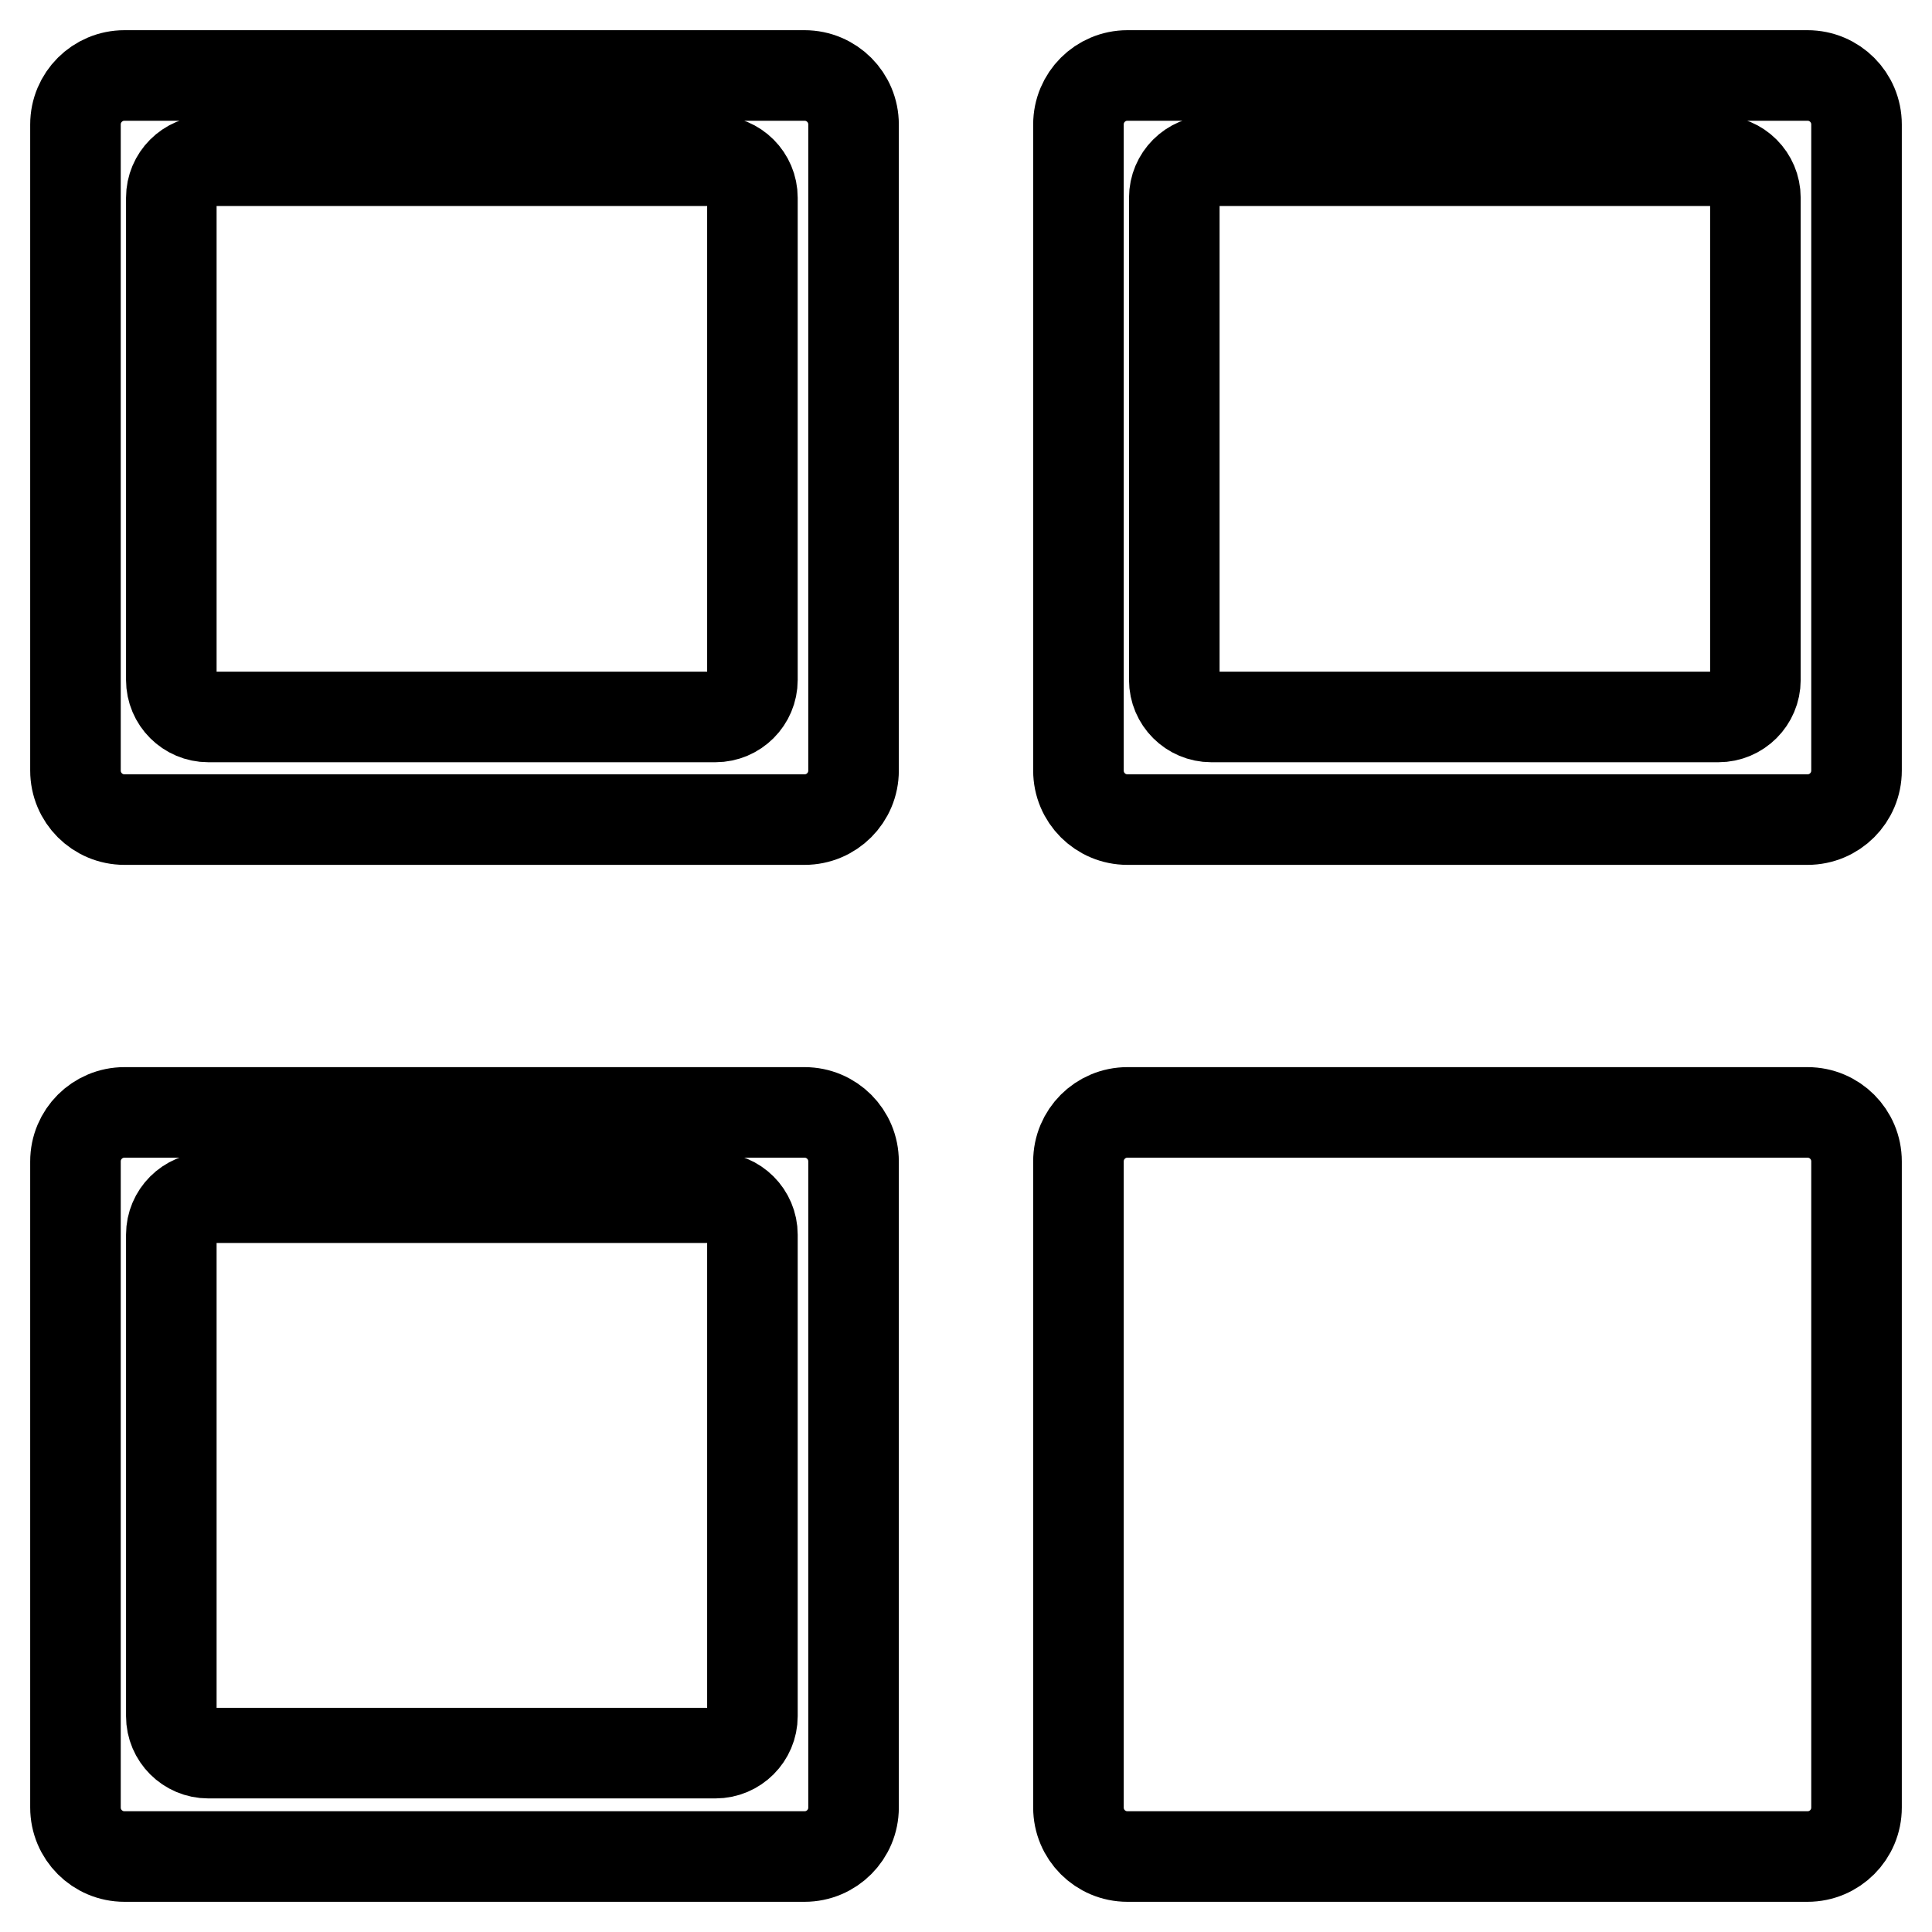
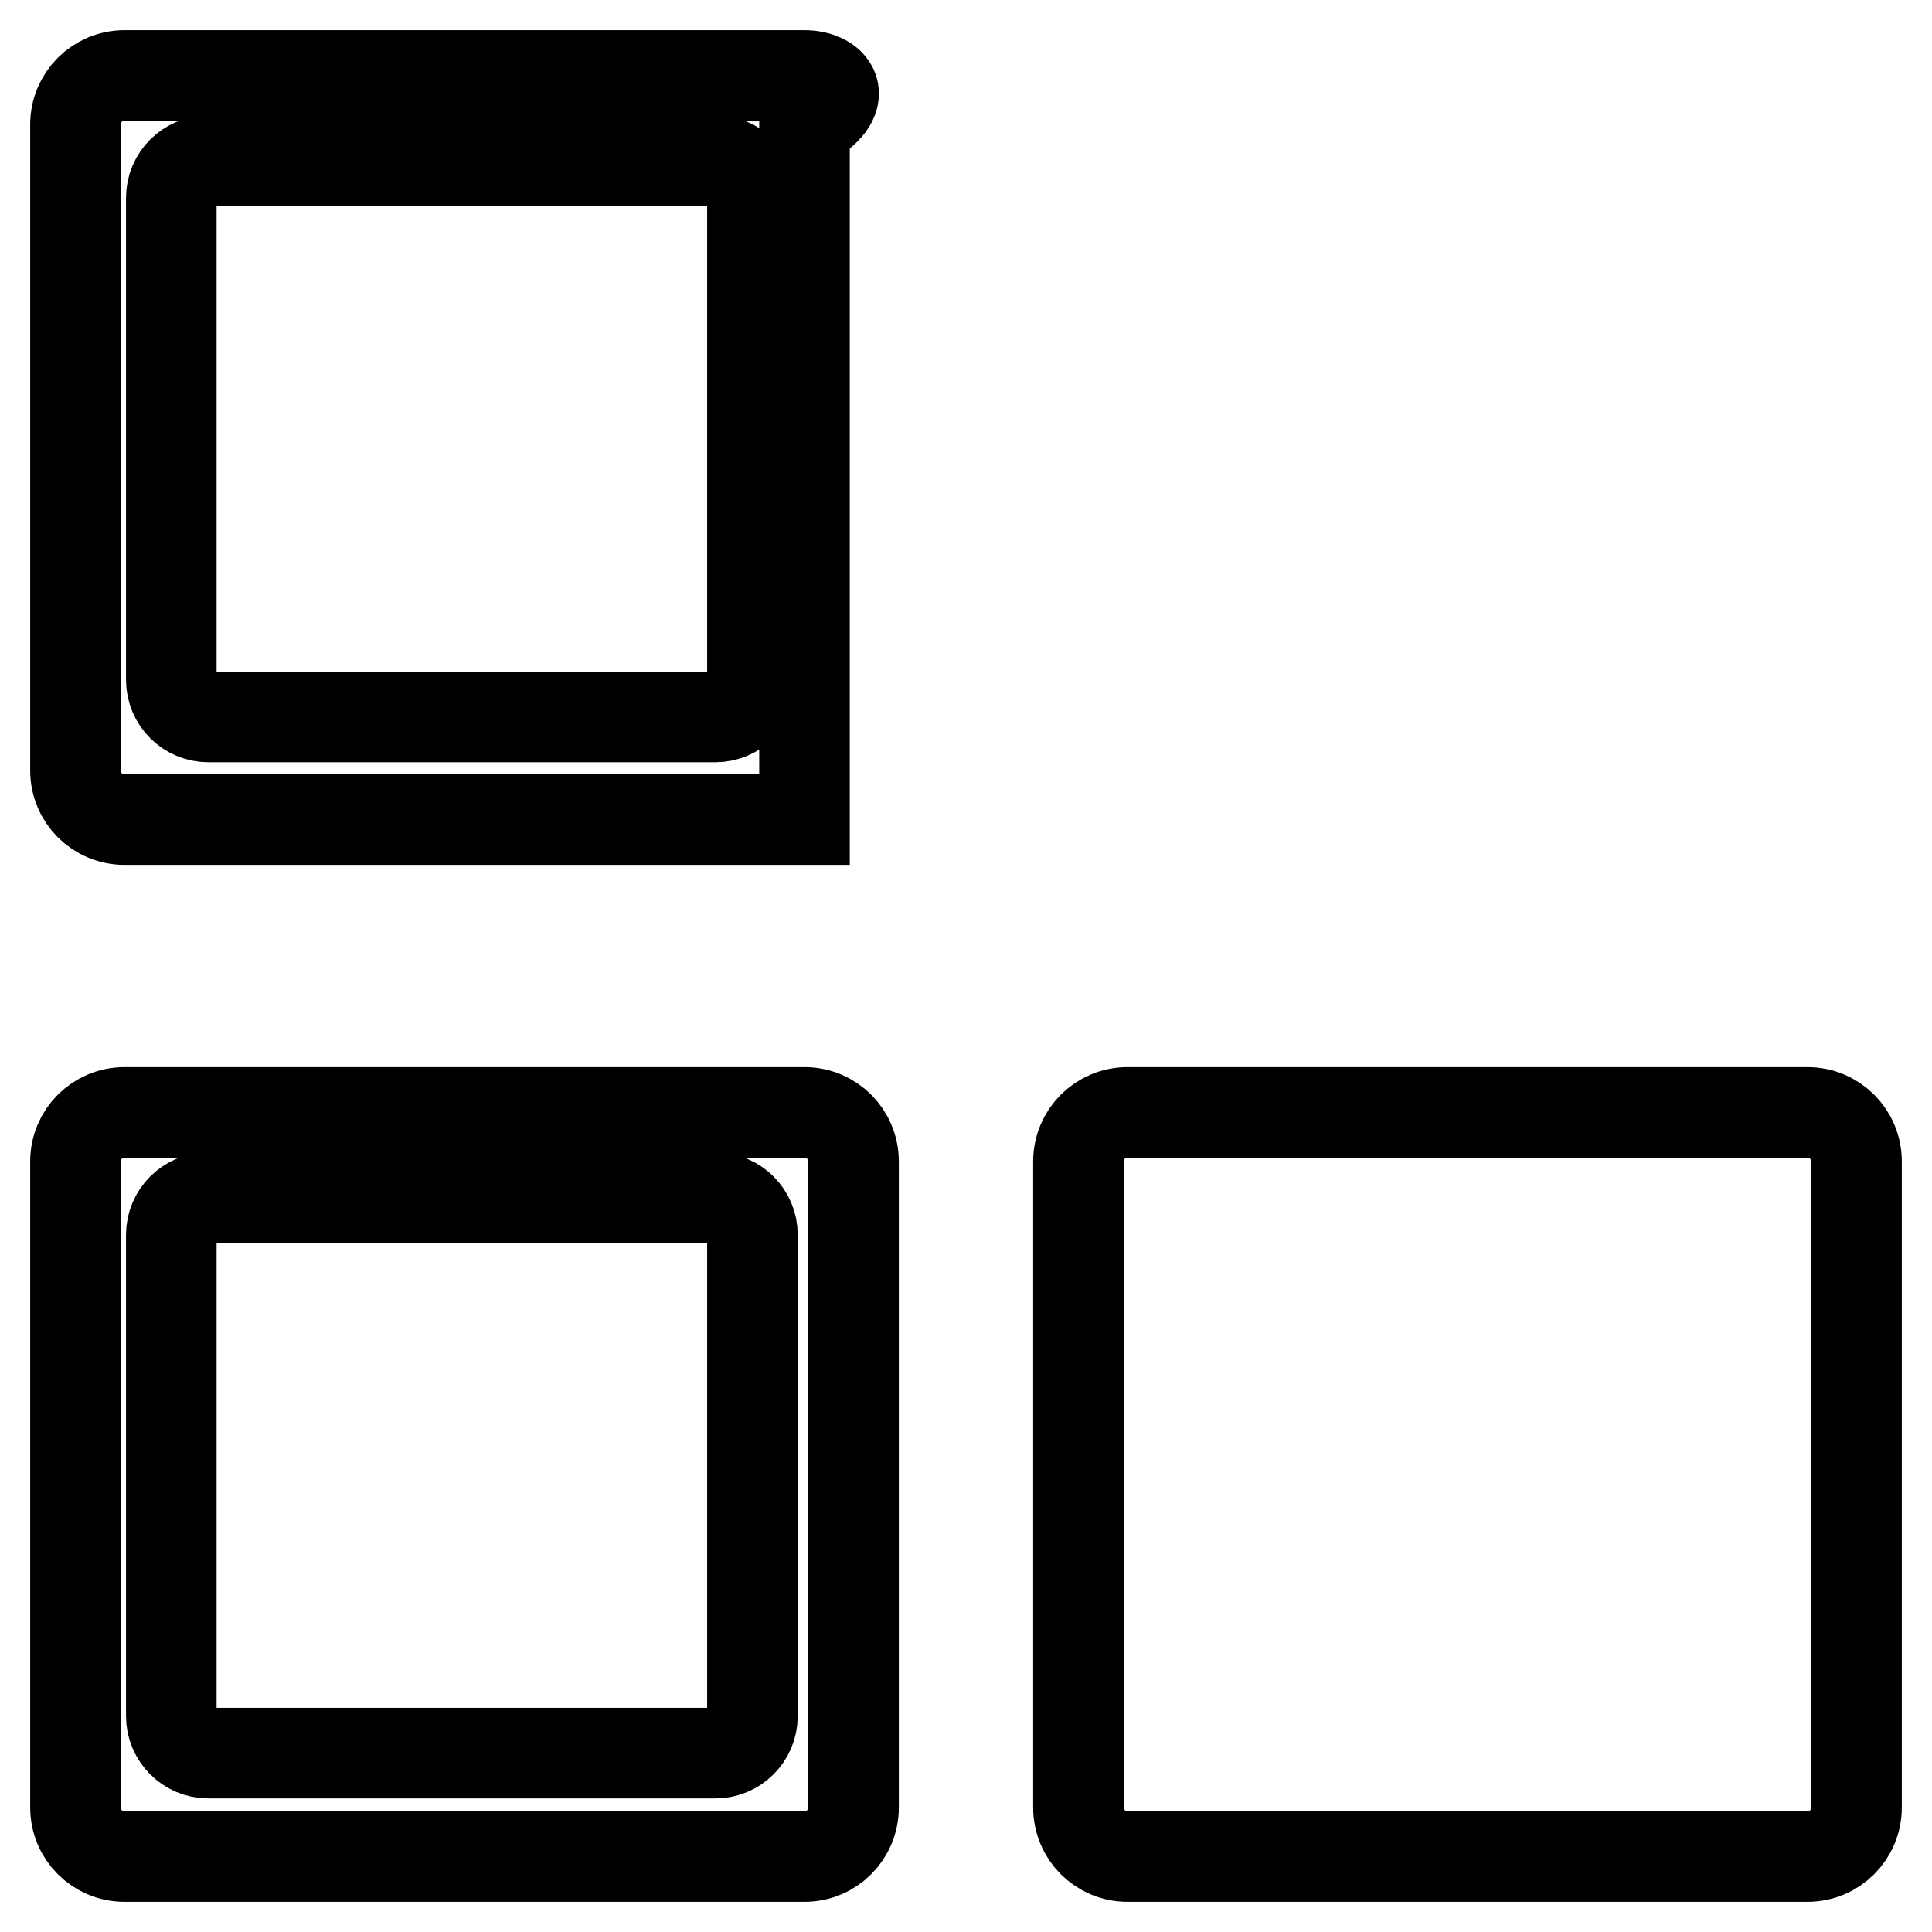
<svg xmlns="http://www.w3.org/2000/svg" version="1.1" x="0px" y="0px" viewBox="0 0 256 256" enable-background="new 0 0 256 256" xml:space="preserve">
  <g>
    <g>
-       <path stroke-width="12" fill-opacity="0" stroke="#000000" d="M106.6,10H16.5c-3.6,0-6.5,2.9-6.5,6.5v85.6c0,3.6,2.9,6.5,6.5,6.5h90.1c3.6,0,6.5-2.9,6.5-6.5V16.5C113.1,12.9,110.2,10,106.6,10z M99.7,90.1c0,2.7-2.2,4.9-4.9,4.9H27.6c-2.7,0-4.9-2.2-4.9-4.9V26.2c0-2.7,2.2-4.9,4.9-4.9h67.2c2.7,0,4.9,2.2,4.9,4.9V90.1z" />
+       <path stroke-width="12" fill-opacity="0" stroke="#000000" d="M106.6,10H16.5c-3.6,0-6.5,2.9-6.5,6.5v85.6c0,3.6,2.9,6.5,6.5,6.5h90.1V16.5C113.1,12.9,110.2,10,106.6,10z M99.7,90.1c0,2.7-2.2,4.9-4.9,4.9H27.6c-2.7,0-4.9-2.2-4.9-4.9V26.2c0-2.7,2.2-4.9,4.9-4.9h67.2c2.7,0,4.9,2.2,4.9,4.9V90.1z" />
      <path stroke-width="12" fill-opacity="0" stroke="#000000" d="M239.5,147.4h-90.1c-3.6,0-6.5,2.9-6.5,6.5v85.6c0,3.6,2.9,6.5,6.5,6.5h90.1c3.6,0,6.5-2.9,6.5-6.5v-85.6C246,150.3,243.1,147.4,239.5,147.4z" />
-       <path stroke-width="12" fill-opacity="0" stroke="#000000" d="M239.5,10h-90.1c-3.6,0-6.5,2.9-6.5,6.5v85.6c0,3.6,2.9,6.5,6.5,6.5h90.1c3.6,0,6.5-2.9,6.5-6.5V16.5C246,12.9,243.1,10,239.5,10z M232.6,90.1c0,2.7-2.2,4.9-4.9,4.9h-67.2c-2.7,0-4.9-2.2-4.9-4.9V26.2c0-2.7,2.2-4.9,4.9-4.9h67.2c2.7,0,4.9,2.2,4.9,4.9V90.1L232.6,90.1z" />
      <path stroke-width="12" fill-opacity="0" stroke="#000000" d="M106.6,147.4H16.5c-3.6,0-6.5,2.9-6.5,6.5v85.6c0,3.6,2.9,6.5,6.5,6.5h90.1c3.6,0,6.5-2.9,6.5-6.5v-85.6C113.1,150.3,110.2,147.4,106.6,147.4z M99.7,227.4c0,2.7-2.2,4.9-4.9,4.9H27.6c-2.7,0-4.9-2.2-4.9-4.9v-63.8c0-2.7,2.2-4.9,4.9-4.9h67.2c2.7,0,4.9,2.2,4.9,4.9V227.4z" />
    </g>
  </g>
</svg>